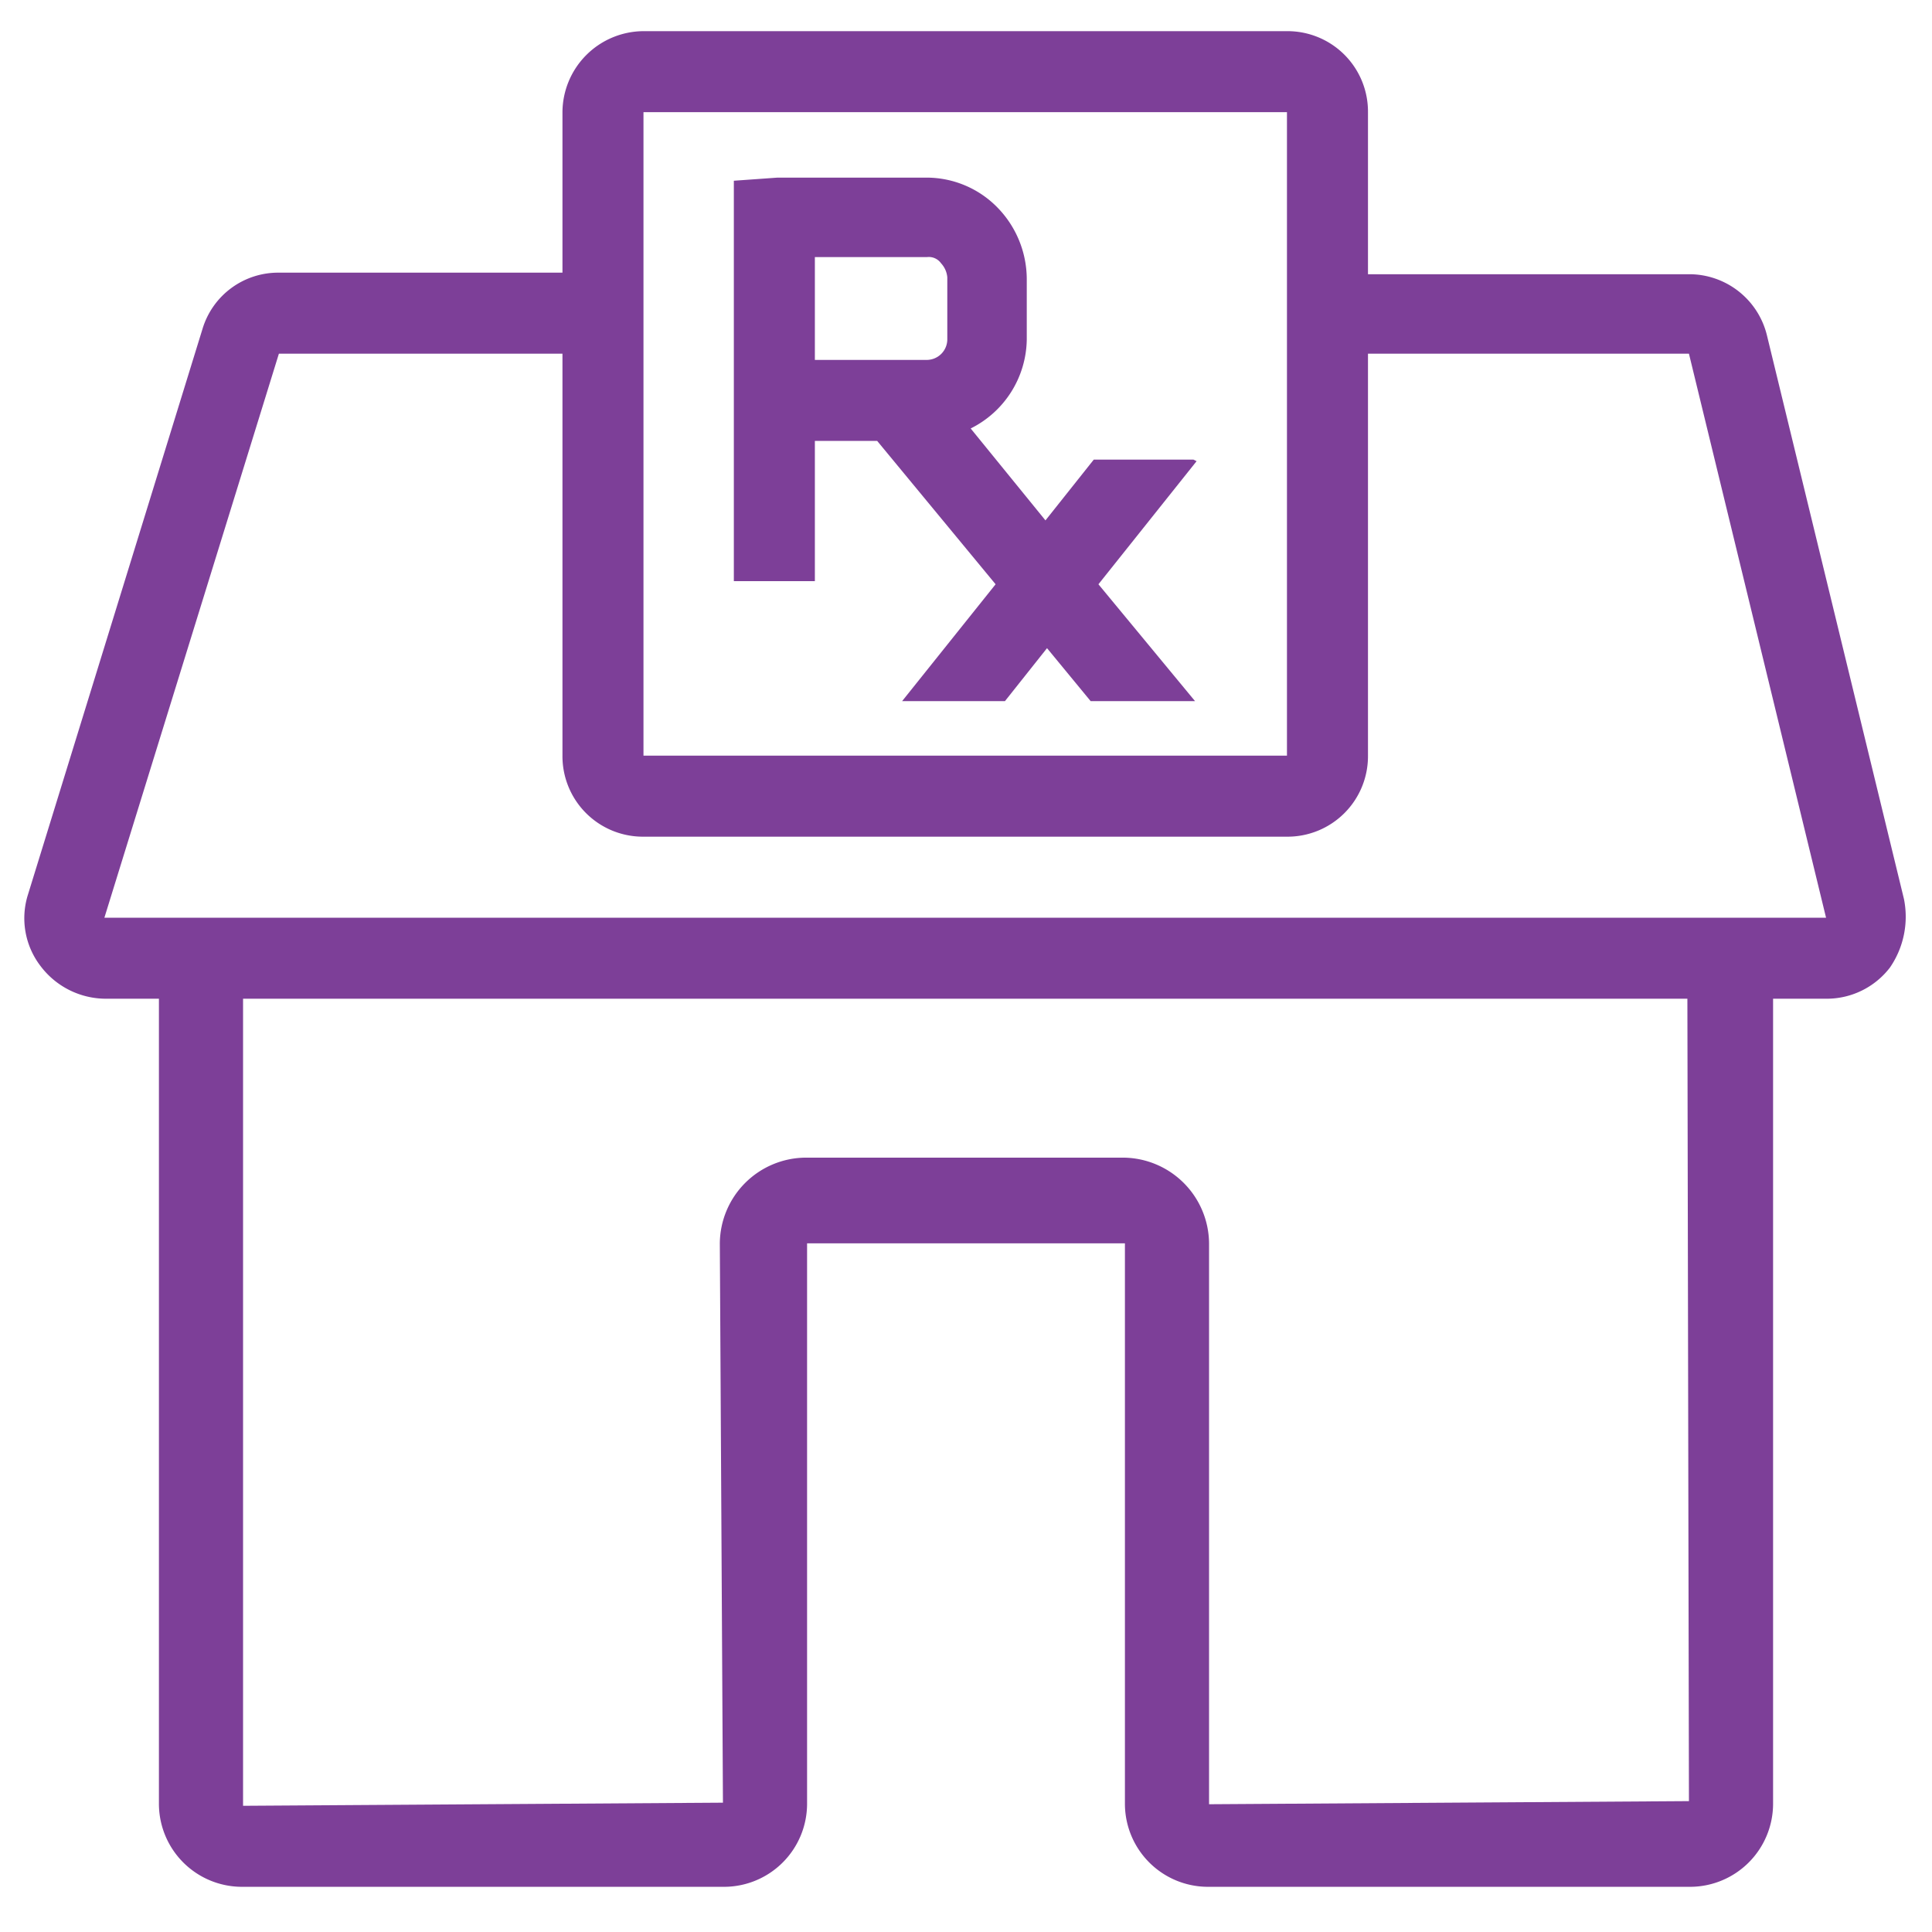
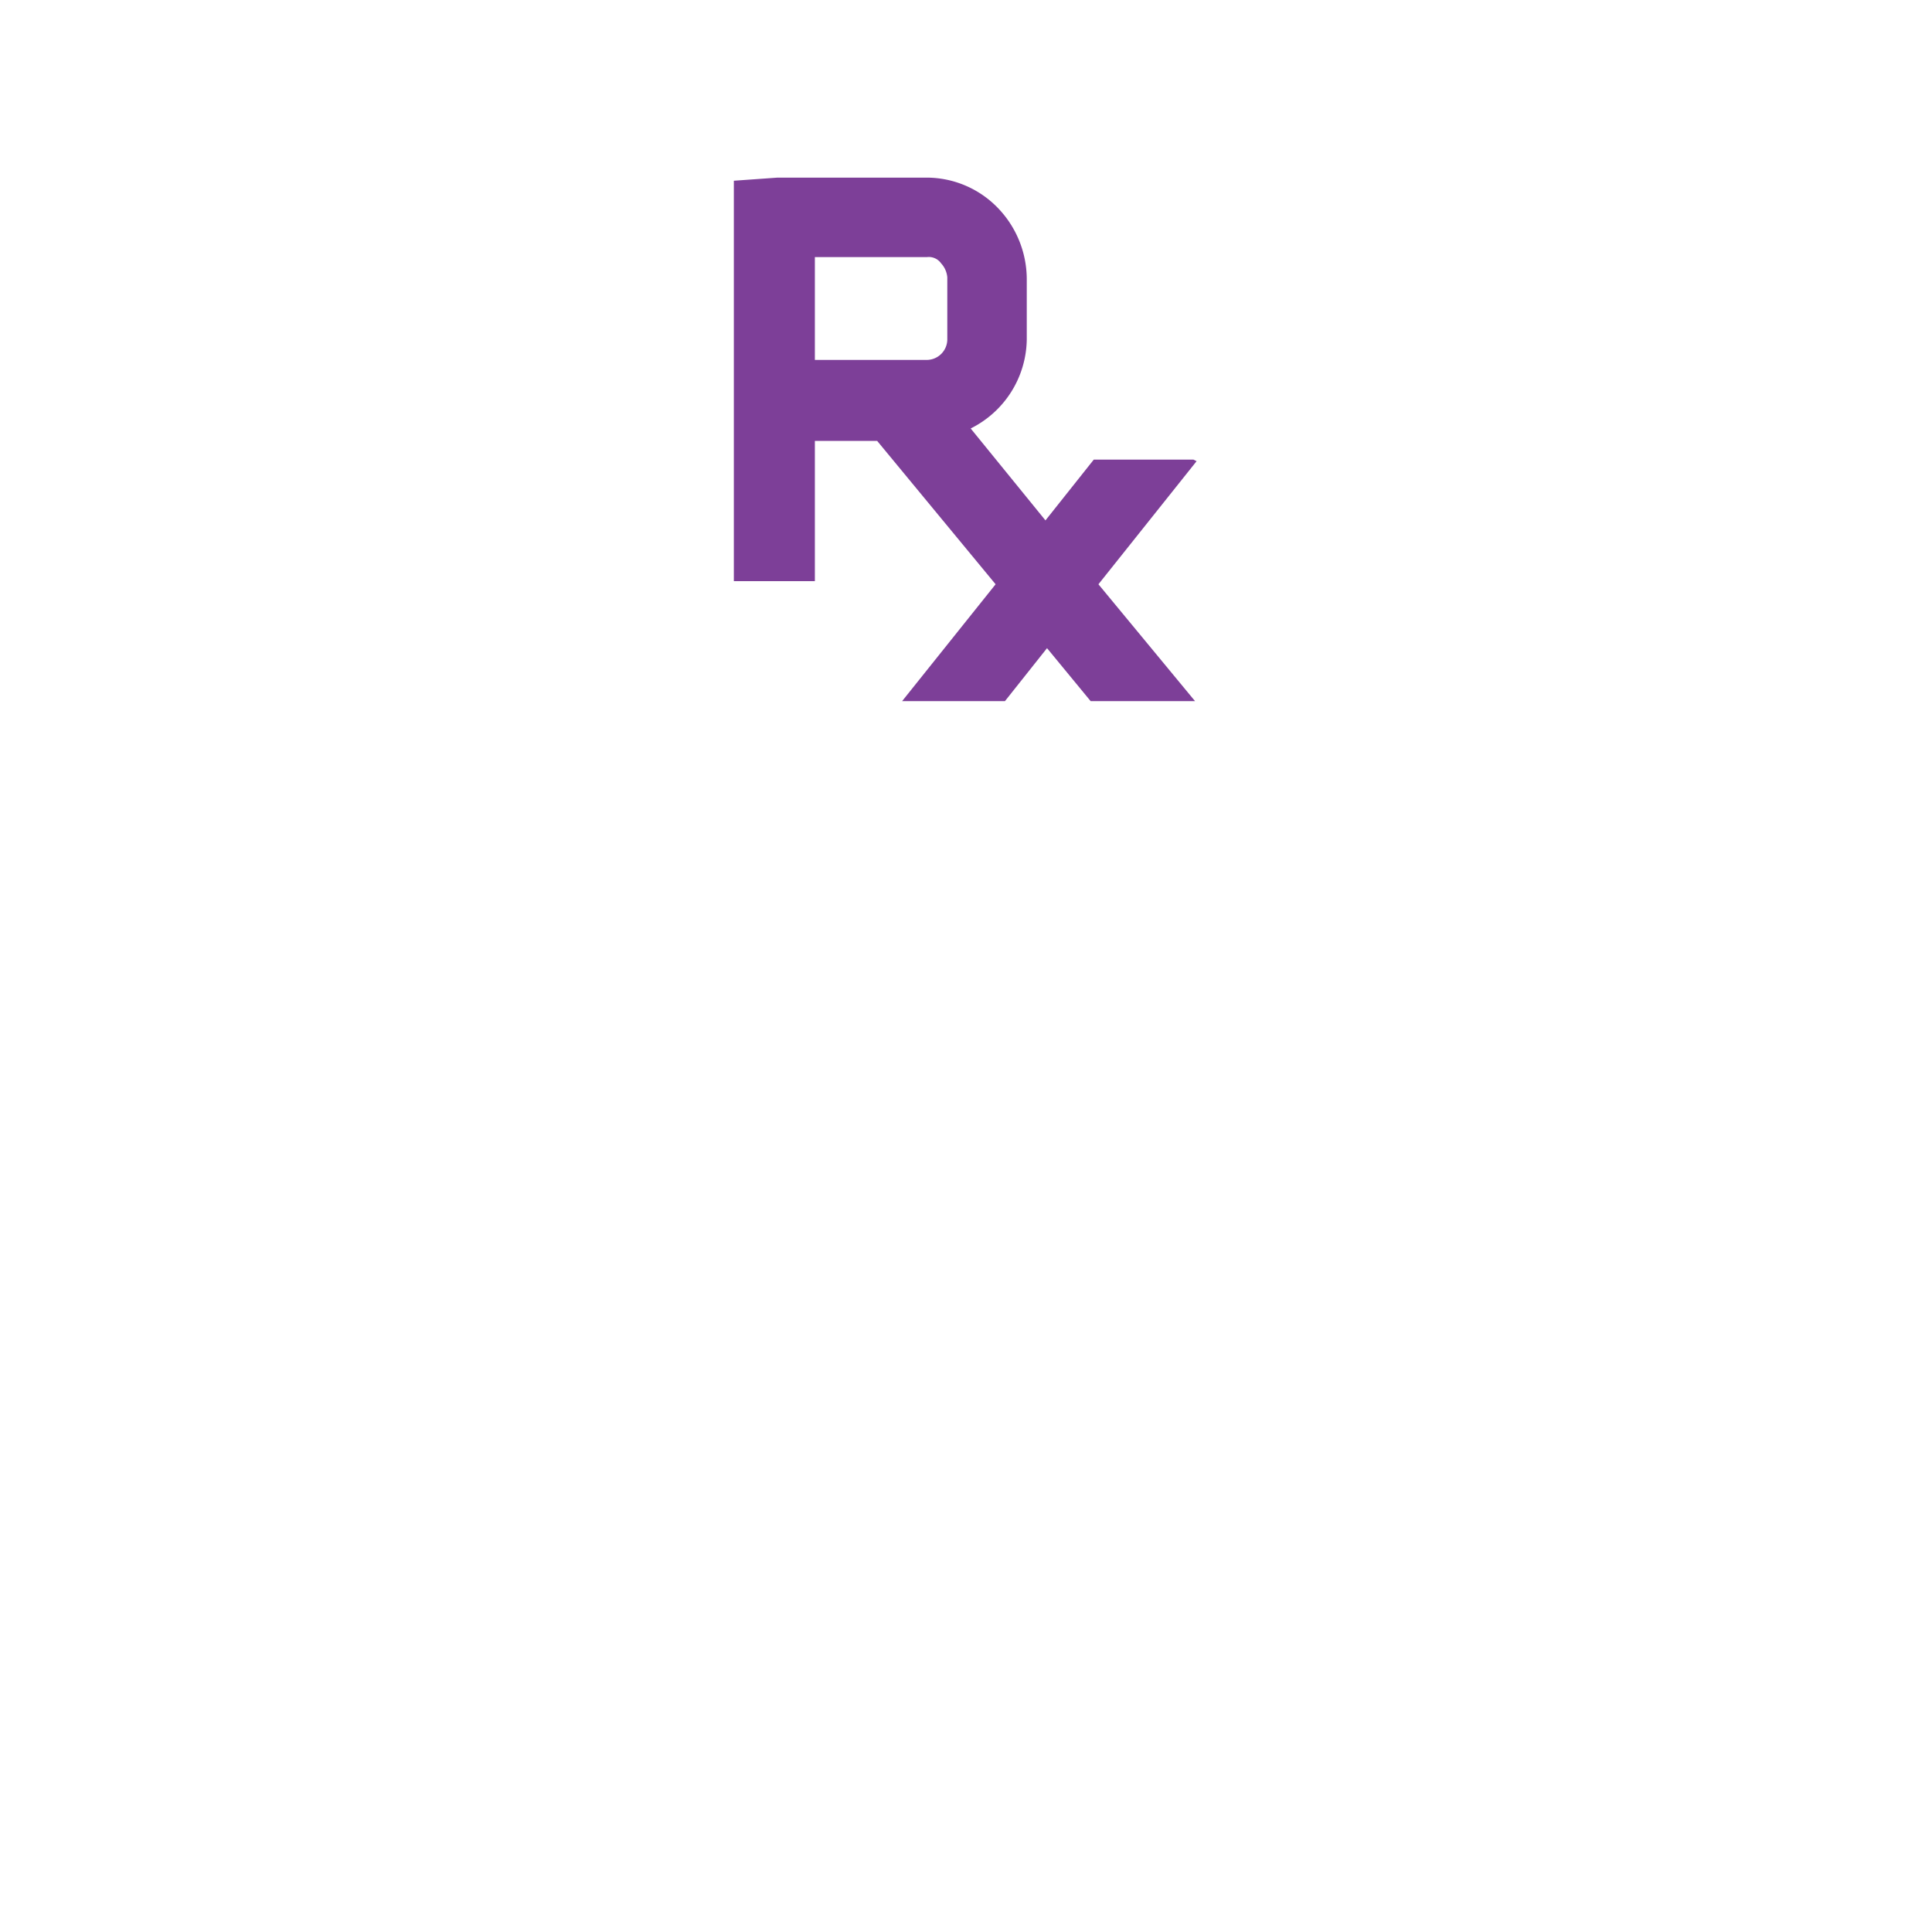
<svg xmlns="http://www.w3.org/2000/svg" viewBox="0 0 124 124">
  <defs>
    <style>.cls-1{fill:none;}.cls-2{clip-path:url(#clip-path);}.cls-3{fill:#7d3f98;}</style>
    <clipPath id="clip-path">
      <rect class="cls-1" y="0.4" width="124" height="124" />
    </clipPath>
  </defs>
  <g id="Icon_Health-Care_Pharmacy_Pharmacy-Building_Outline_Violet_RGB">
    <g class="cls-2">
-       <path class="cls-3" d="M122.2,57.7l-8.8-36.2a5.137,5.137,0,0,0-5-3.9H87.8V7.2A5.164,5.164,0,0,0,82.6,2H41.3a5.228,5.228,0,0,0-5.2,5.2V17.5H17.9A5.071,5.071,0,0,0,13,21.1L1.8,57.4A5.038,5.038,0,0,0,2.6,62a5.257,5.257,0,0,0,4.2,2.1h3.4v51.7a5.335,5.335,0,0,0,5.3,5.3h31a5.335,5.335,0,0,0,5.3-5.3v-36H72.2v36a5.335,5.335,0,0,0,5.3,5.3h31a5.335,5.335,0,0,0,5.3-5.3V64.1h3.4a5.114,5.114,0,0,0,4.1-2,5.758,5.758,0,0,0,.9-4.4M41.3,7.2H82.6V48.5H41.3Zm67.1,108.4-30.8.2v-36a5.549,5.549,0,0,0-5.5-5.5H51.7a5.549,5.549,0,0,0-5.5,5.5l.2,35.9-30.8.2V64.1h92.7ZM6.7,58.9,17.9,22.7H36.1V48.5a5.164,5.164,0,0,0,5.2,5.2H82.6a5.164,5.164,0,0,0,5.2-5.2V22.7h20.6l8.8,36.2Z" />
      <path class="cls-3" d="M76.6,29.5H70.2l-3.1,3.9-4.8-5.9a6.477,6.477,0,0,0,3.6-5.7V17.9A6.6,6.6,0,0,0,64,13.3a6.362,6.362,0,0,0-4.5-1.9H49.9l-2.8.2V21.8h0V37.3h5.2v-9h4l7.6,9.2-6,7.5h6.6l2.7-3.4L70,45h6.7l-6.2-7.5,6.3-7.9ZM60.8,21.8a1.324,1.324,0,0,1-1.3,1.3H52.3V16.5h7.2a.963.963,0,0,1,.9.4,1.511,1.511,0,0,1,.4.9Z" />
    </g>
  </g>
</svg>